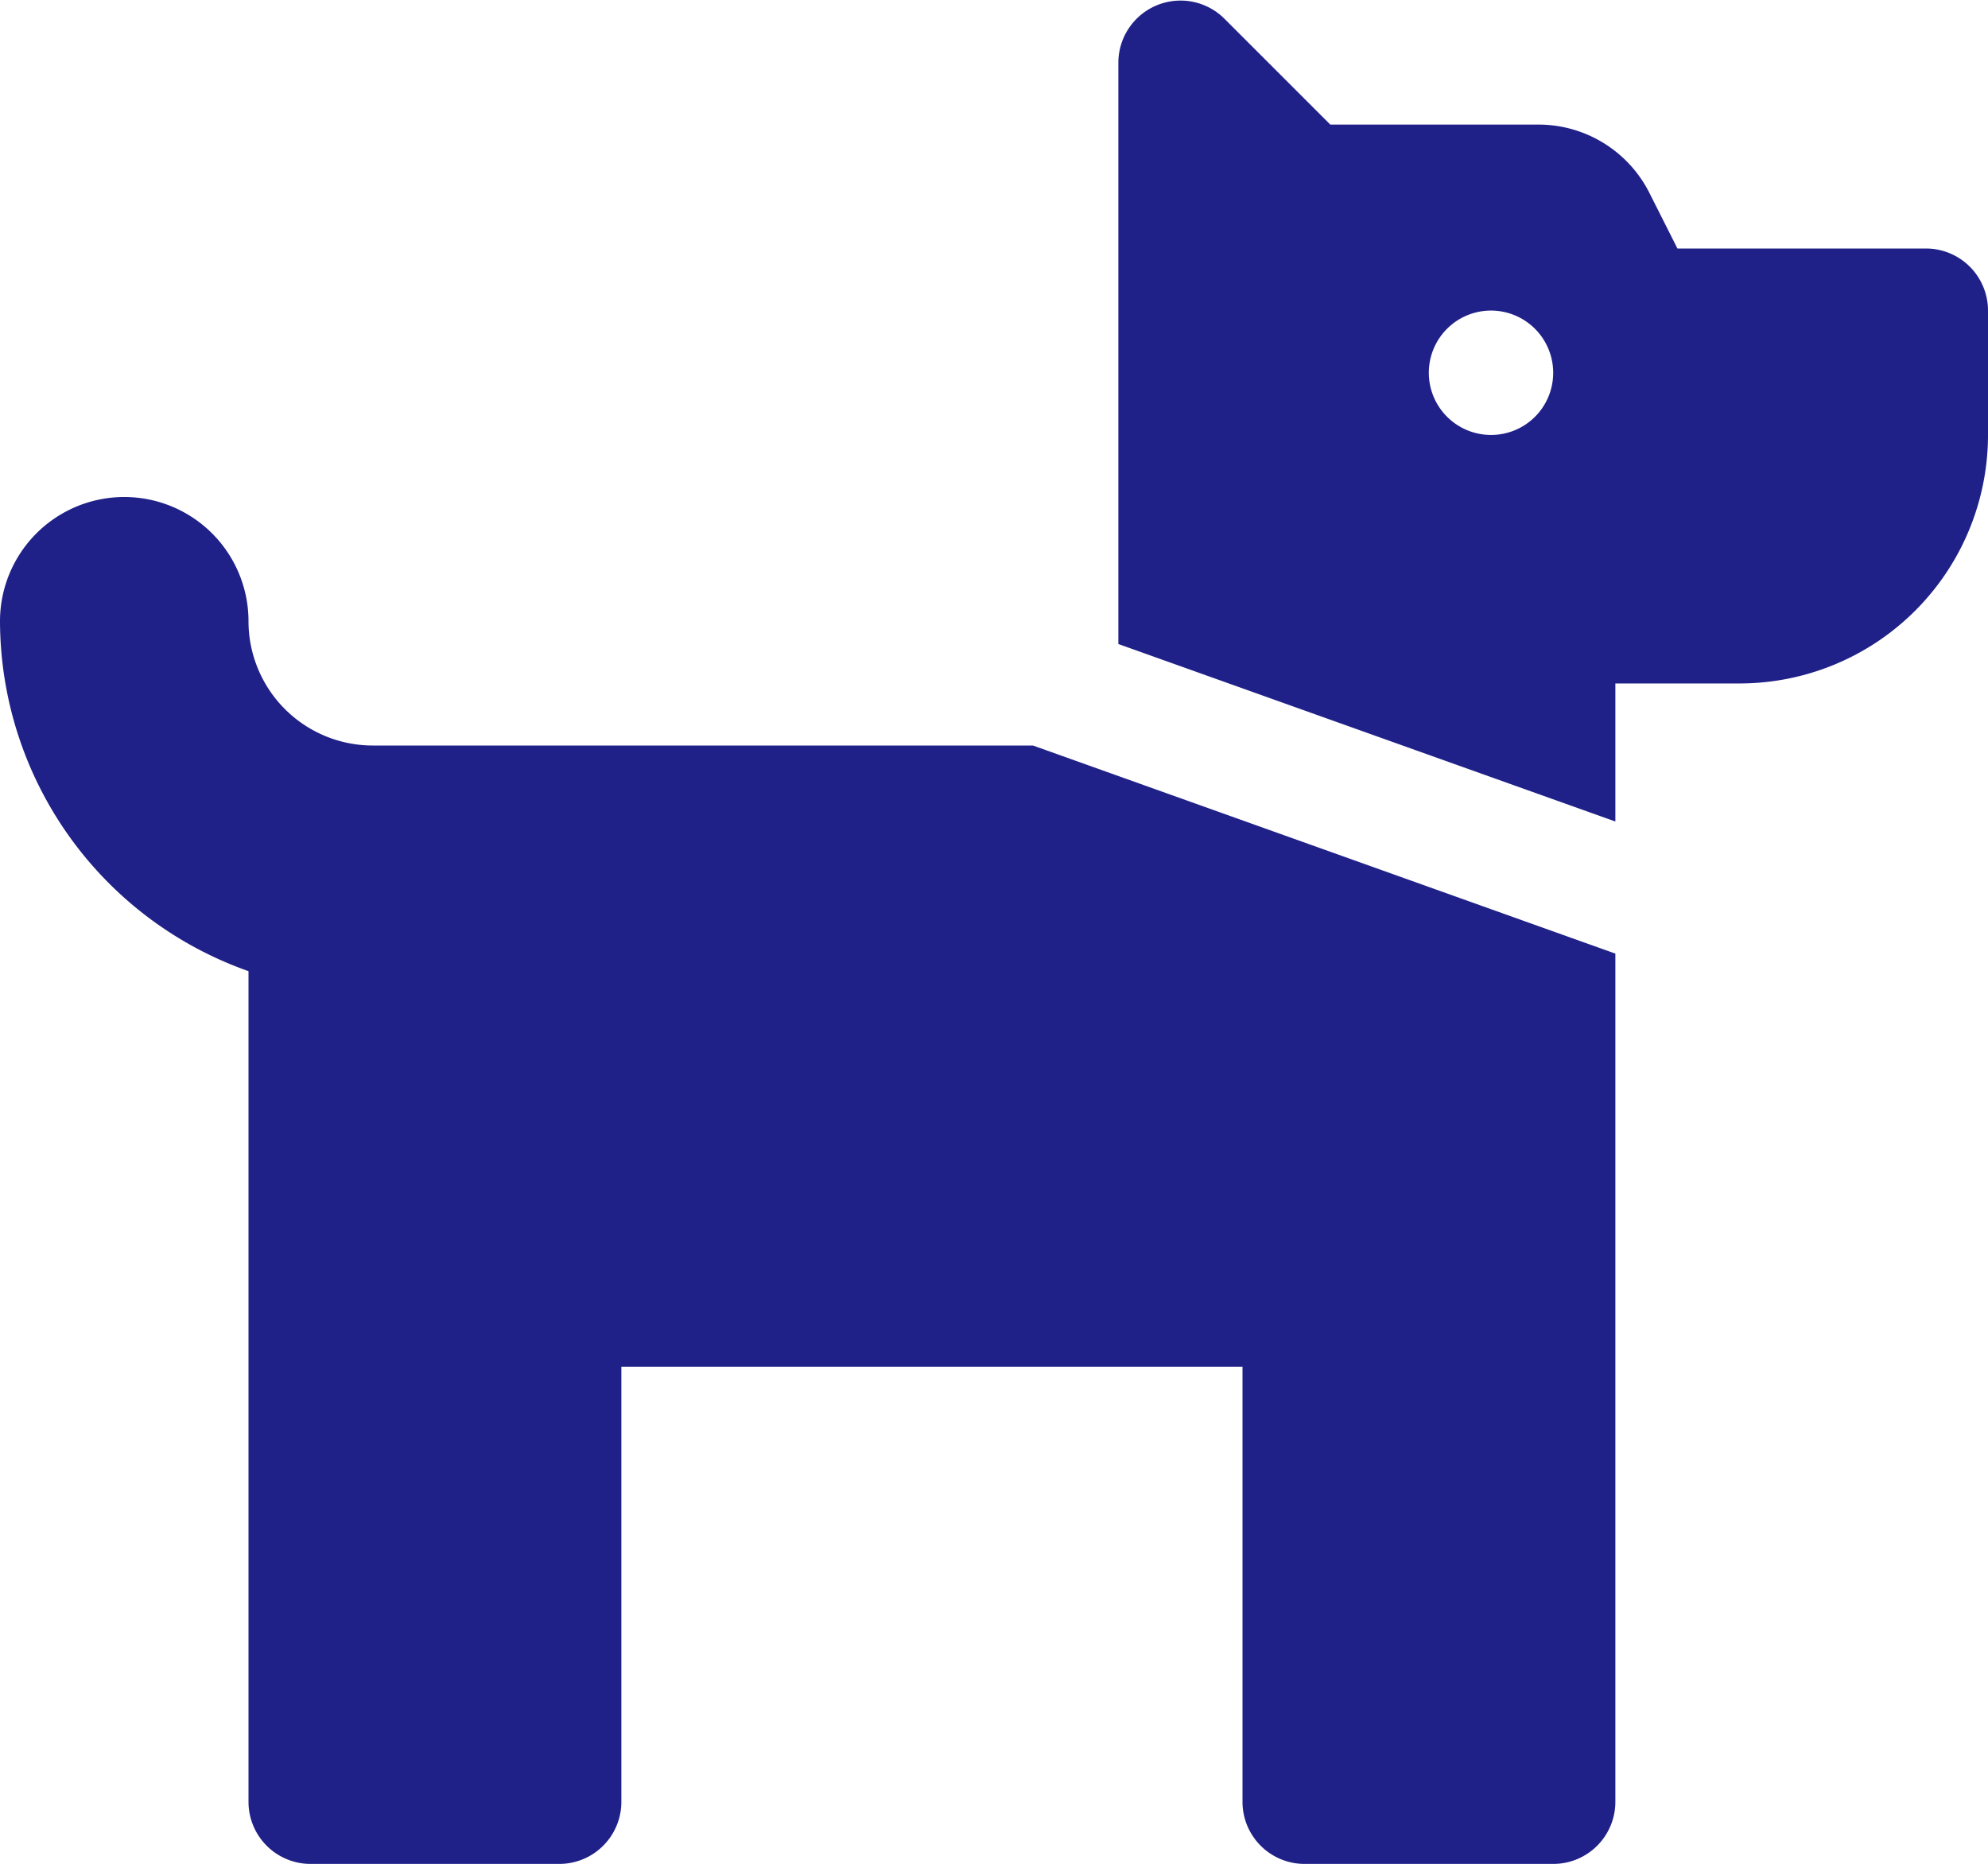
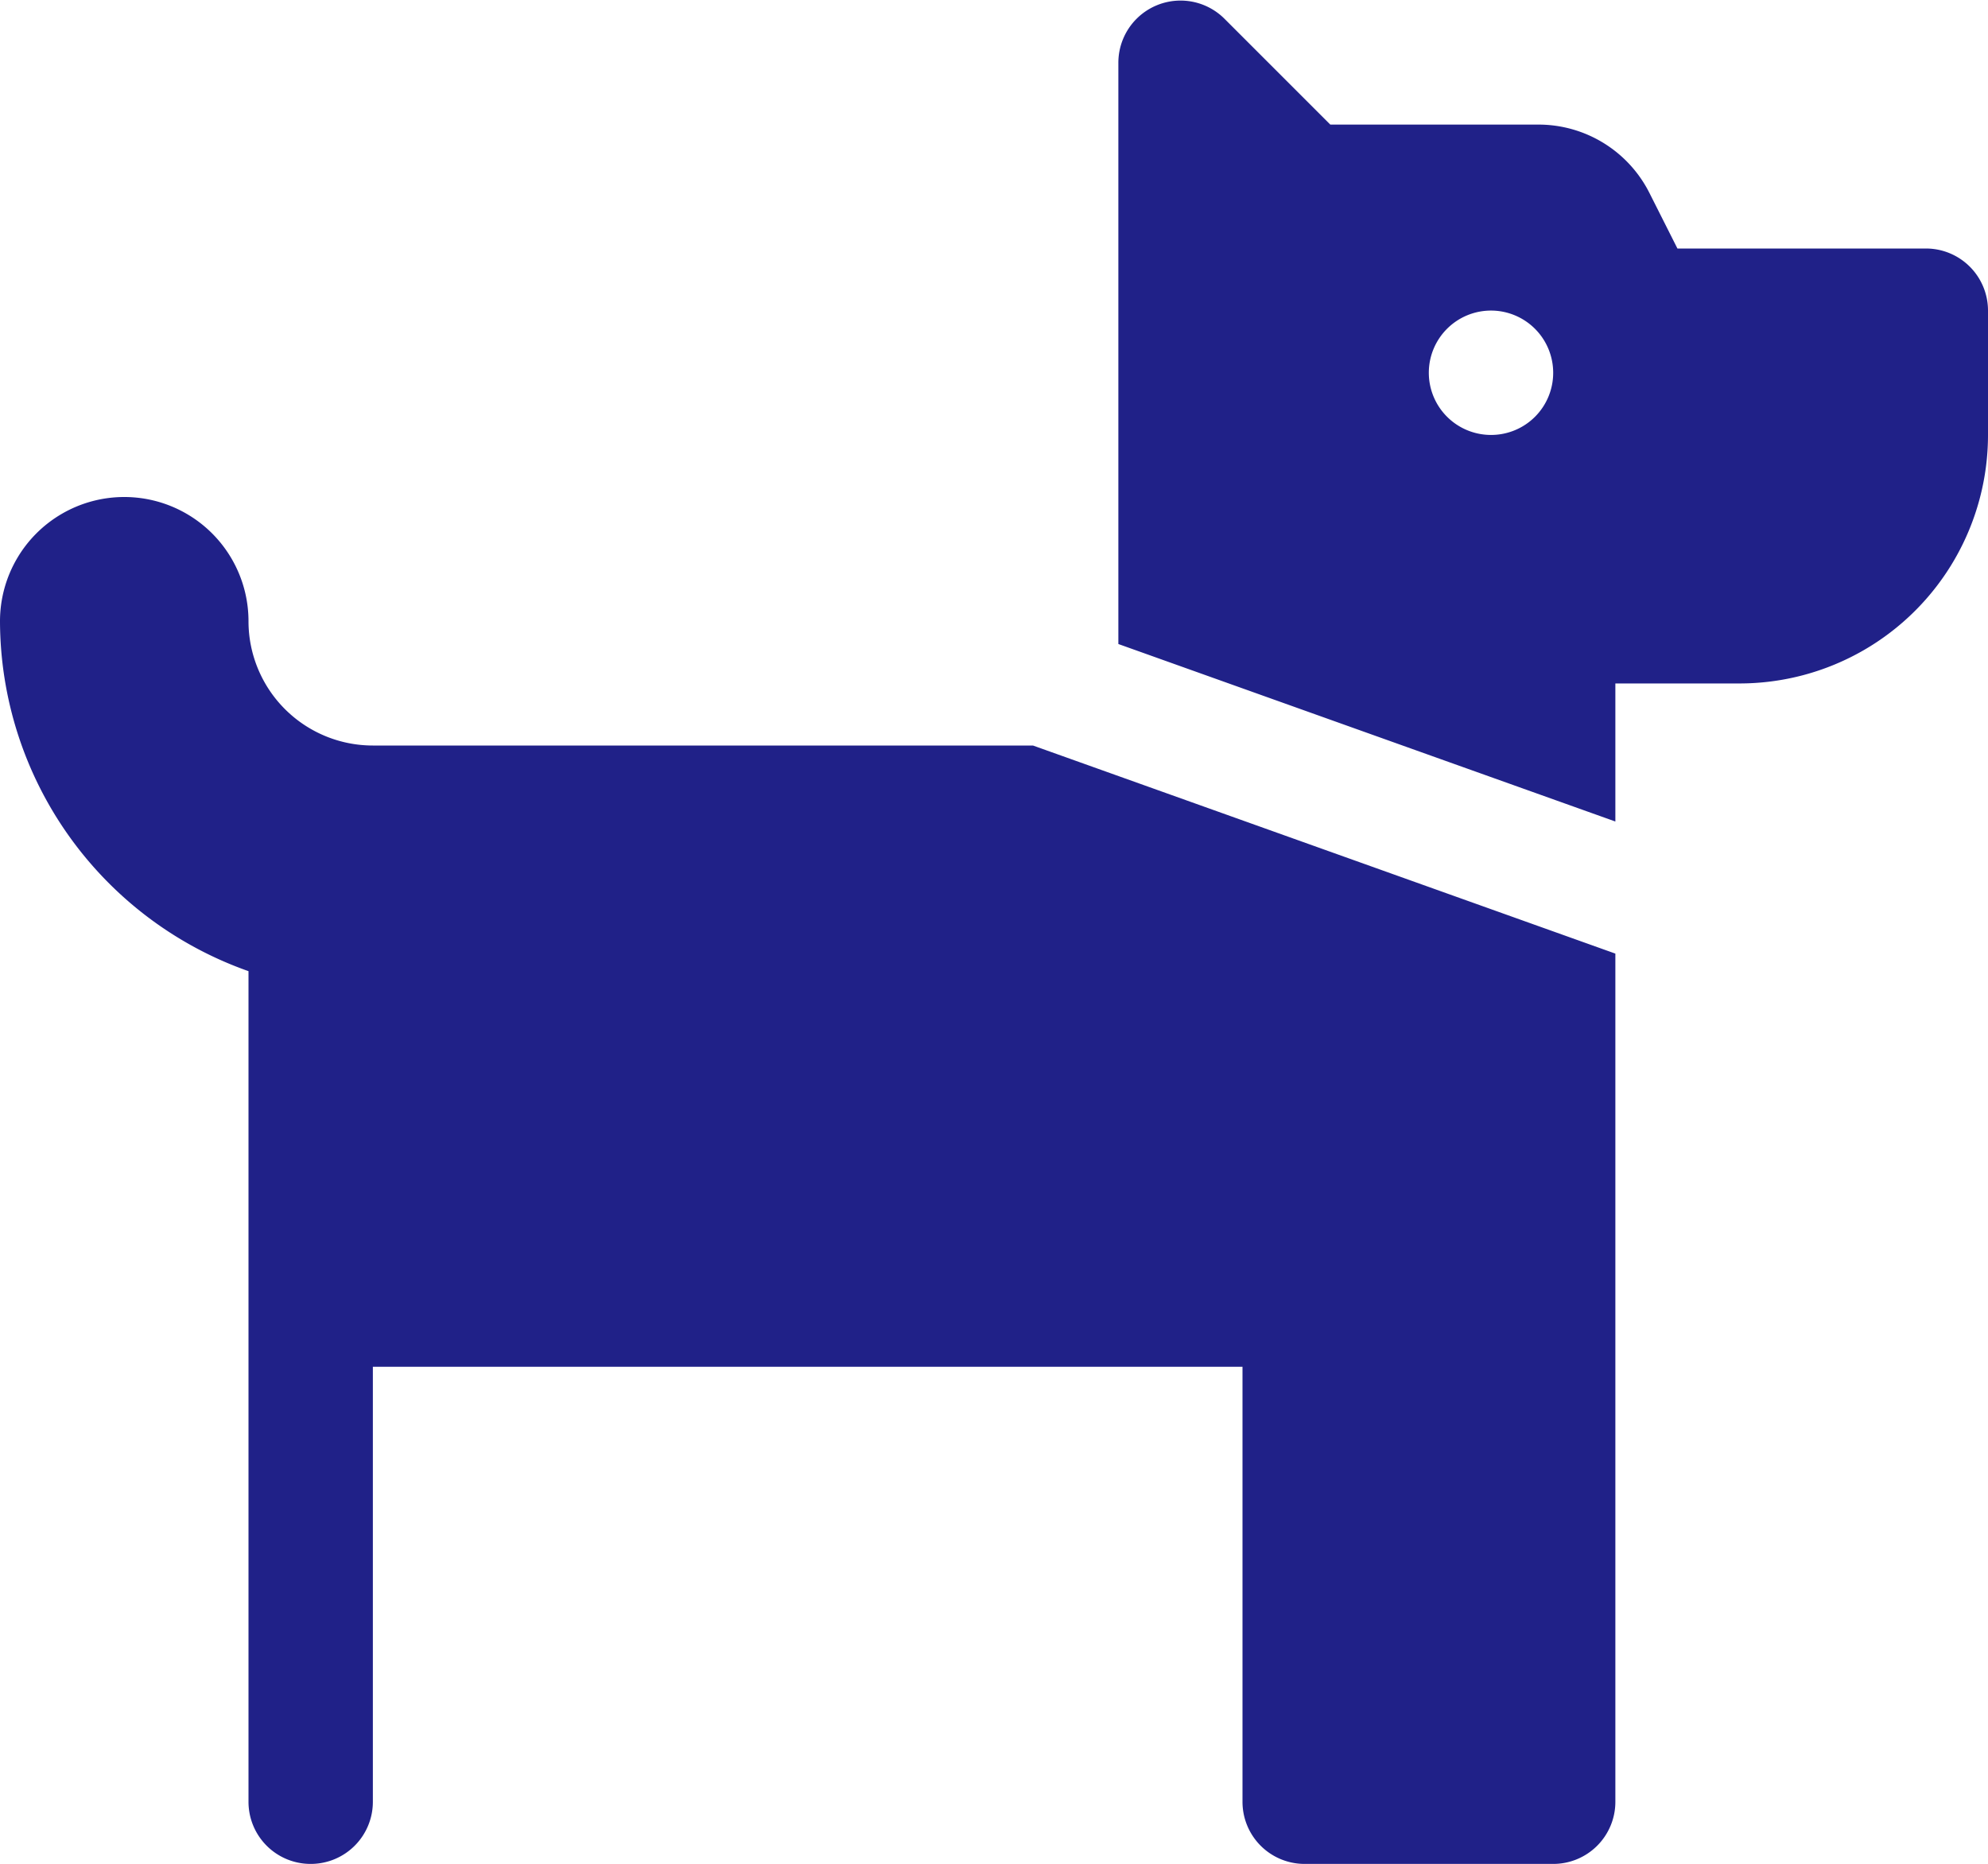
<svg xmlns="http://www.w3.org/2000/svg" width="18" height="16.875" viewBox="0 0 18 16.875">
-   <path id="Icon_awesome-dog" data-name="Icon awesome-dog" d="M17.438,4.5h-2.25L14.936,4a1.125,1.125,0,0,0-1.006-.622H12.045l-.959-.959a.563.563,0,0,0-.96.4V8.081l4.5,1.607V8.438H15.75A2.25,2.25,0,0,0,18,6.188V5.063A.562.562,0,0,0,17.438,4.5ZM13.5,6.188a.563.563,0,1,1,.563-.562A.562.562,0,0,1,13.5,6.188ZM3.375,9A1.126,1.126,0,0,1,2.25,7.875a1.125,1.125,0,0,0-2.25,0,3.369,3.369,0,0,0,2.25,3.168v7.52a.562.562,0,0,0,.563.563h2.25a.562.562,0,0,0,.563-.562V14.625H11.25v3.938a.562.562,0,0,0,.563.563h2.25a.562.562,0,0,0,.563-.562v-7.68L9.353,9Z" transform="translate(0 -2.25)" fill="#202188" />
+   <path id="Icon_awesome-dog" data-name="Icon awesome-dog" d="M17.438,4.5h-2.25L14.936,4a1.125,1.125,0,0,0-1.006-.622H12.045l-.959-.959a.563.563,0,0,0-.96.4V8.081l4.5,1.607V8.438H15.75A2.25,2.25,0,0,0,18,6.188V5.063A.562.562,0,0,0,17.438,4.5ZM13.5,6.188a.563.563,0,1,1,.563-.562A.562.562,0,0,1,13.5,6.188ZM3.375,9A1.126,1.126,0,0,1,2.25,7.875a1.125,1.125,0,0,0-2.25,0,3.369,3.369,0,0,0,2.25,3.168v7.52a.562.562,0,0,0,.563.563a.562.562,0,0,0,.563-.562V14.625H11.25v3.938a.562.562,0,0,0,.563.563h2.25a.562.562,0,0,0,.563-.562v-7.68L9.353,9Z" transform="translate(0 -2.25)" fill="#202188" />
</svg>